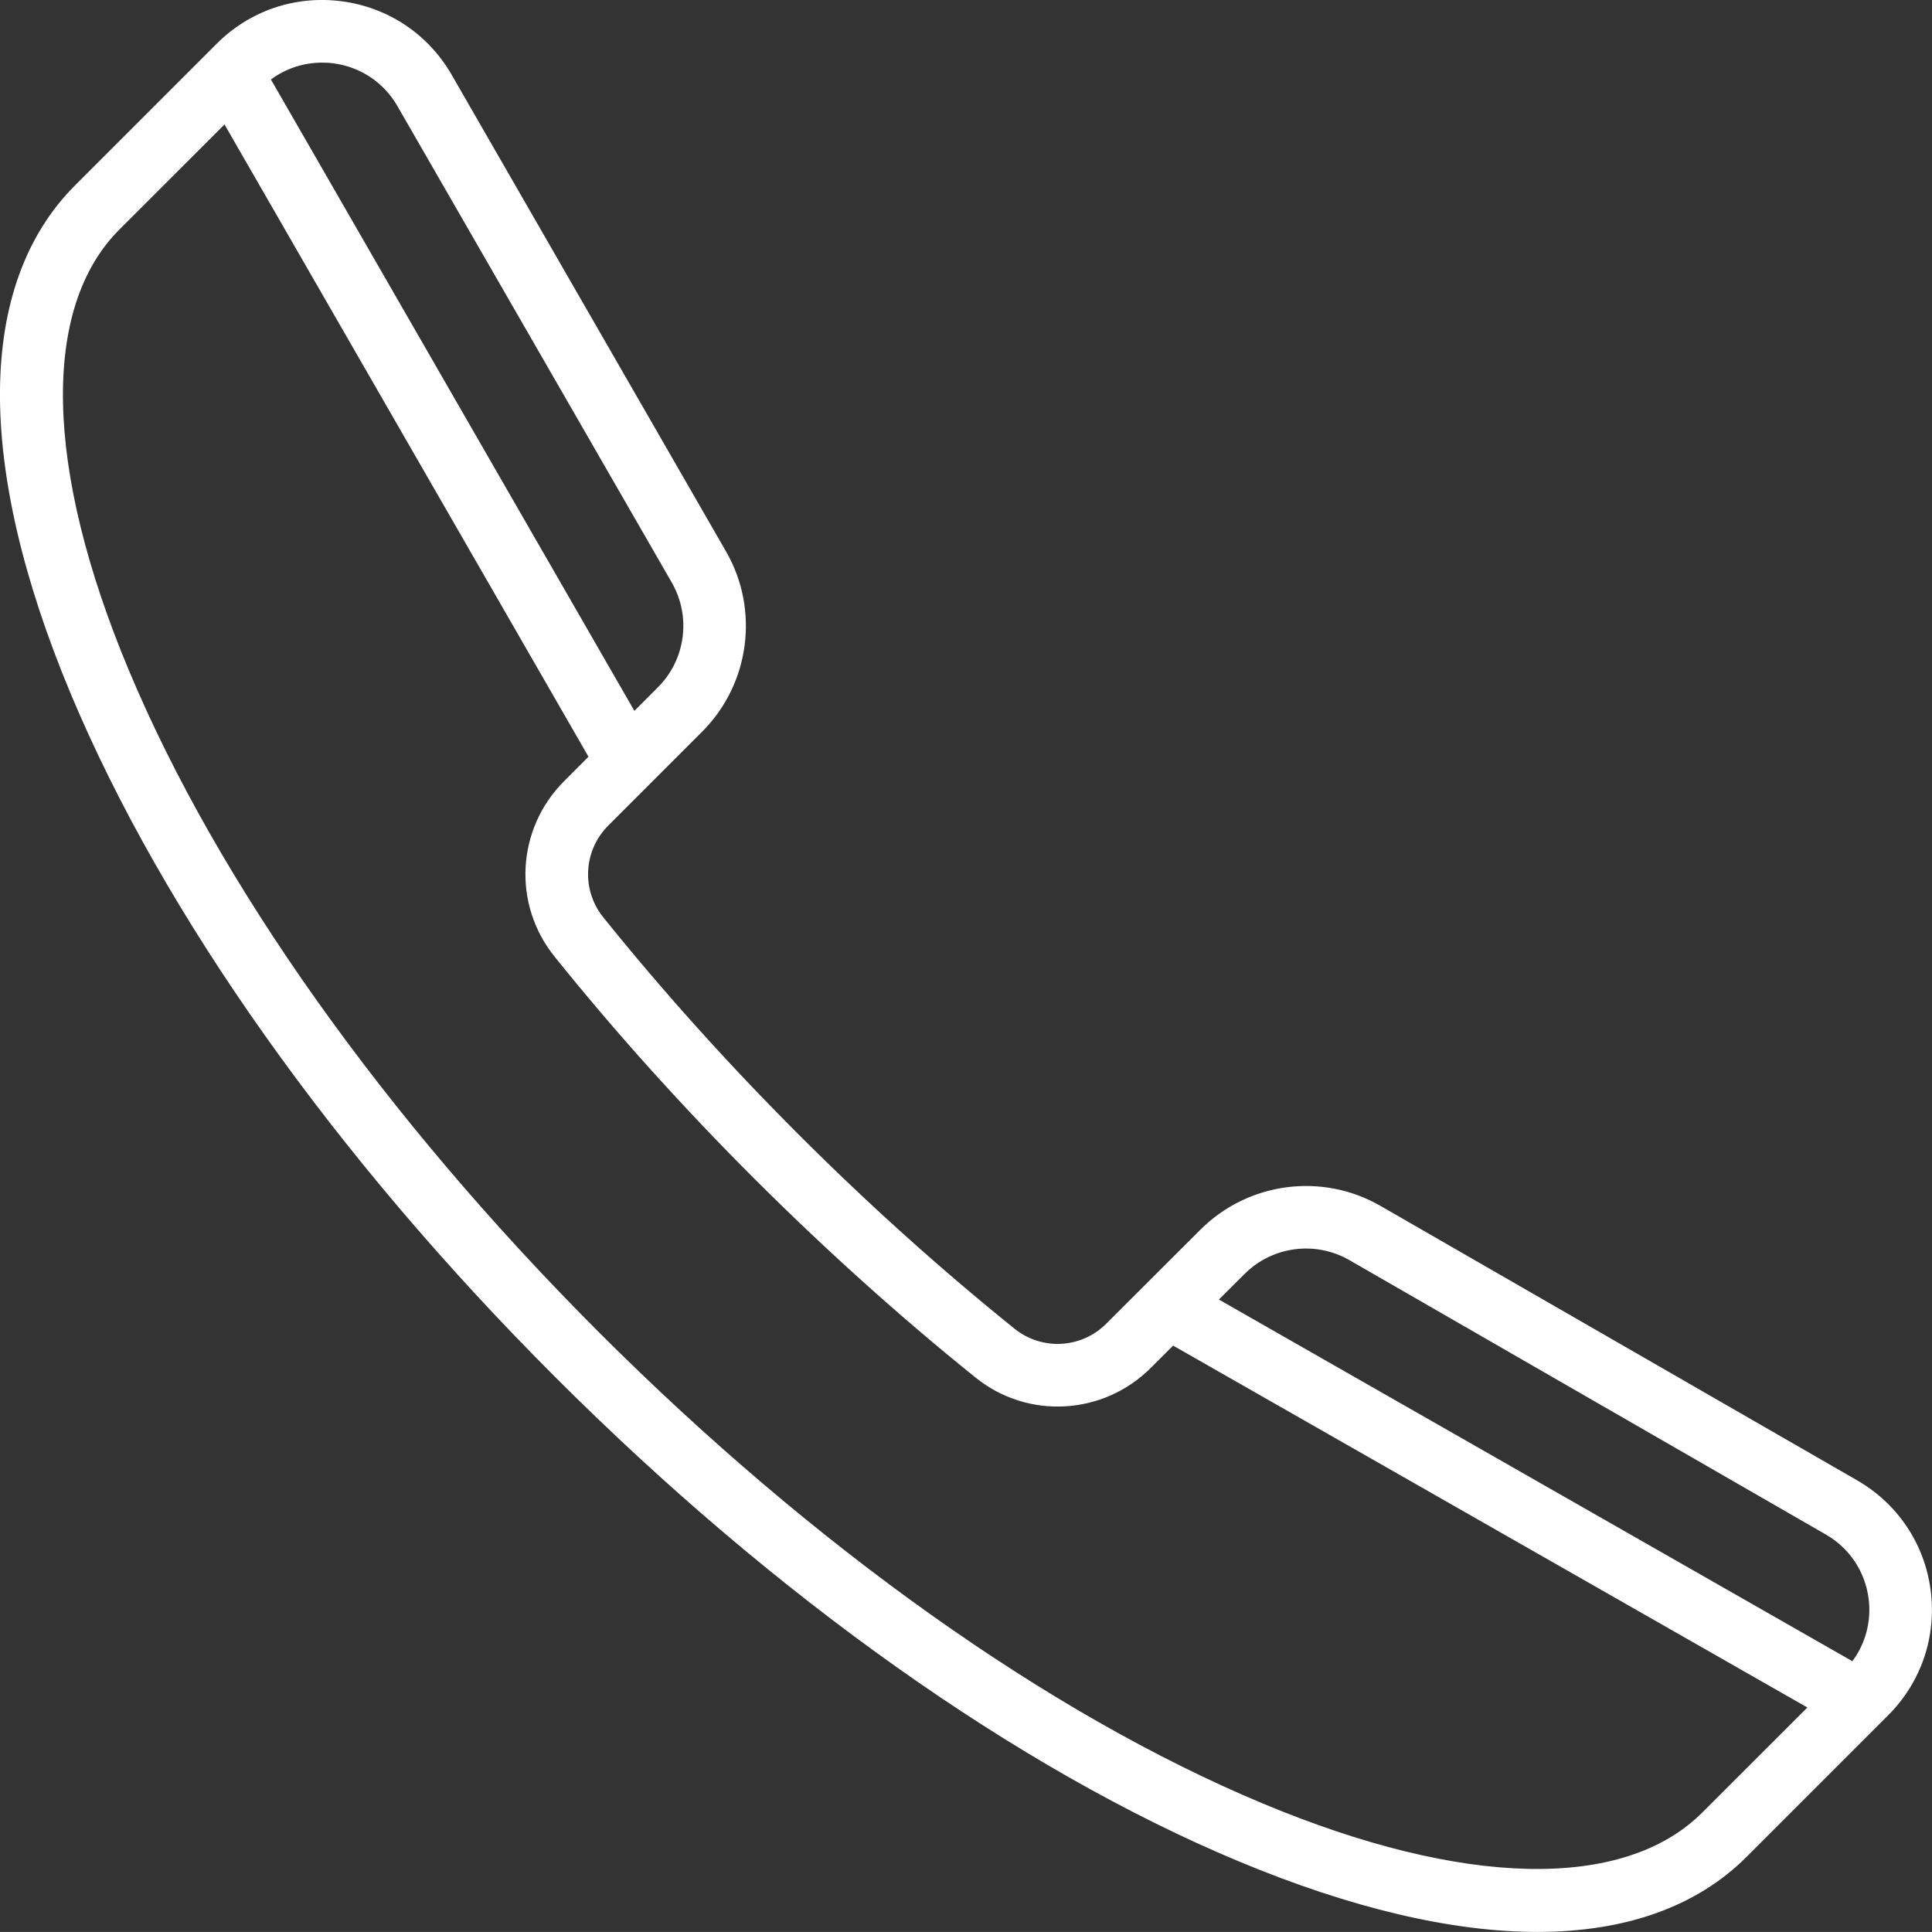
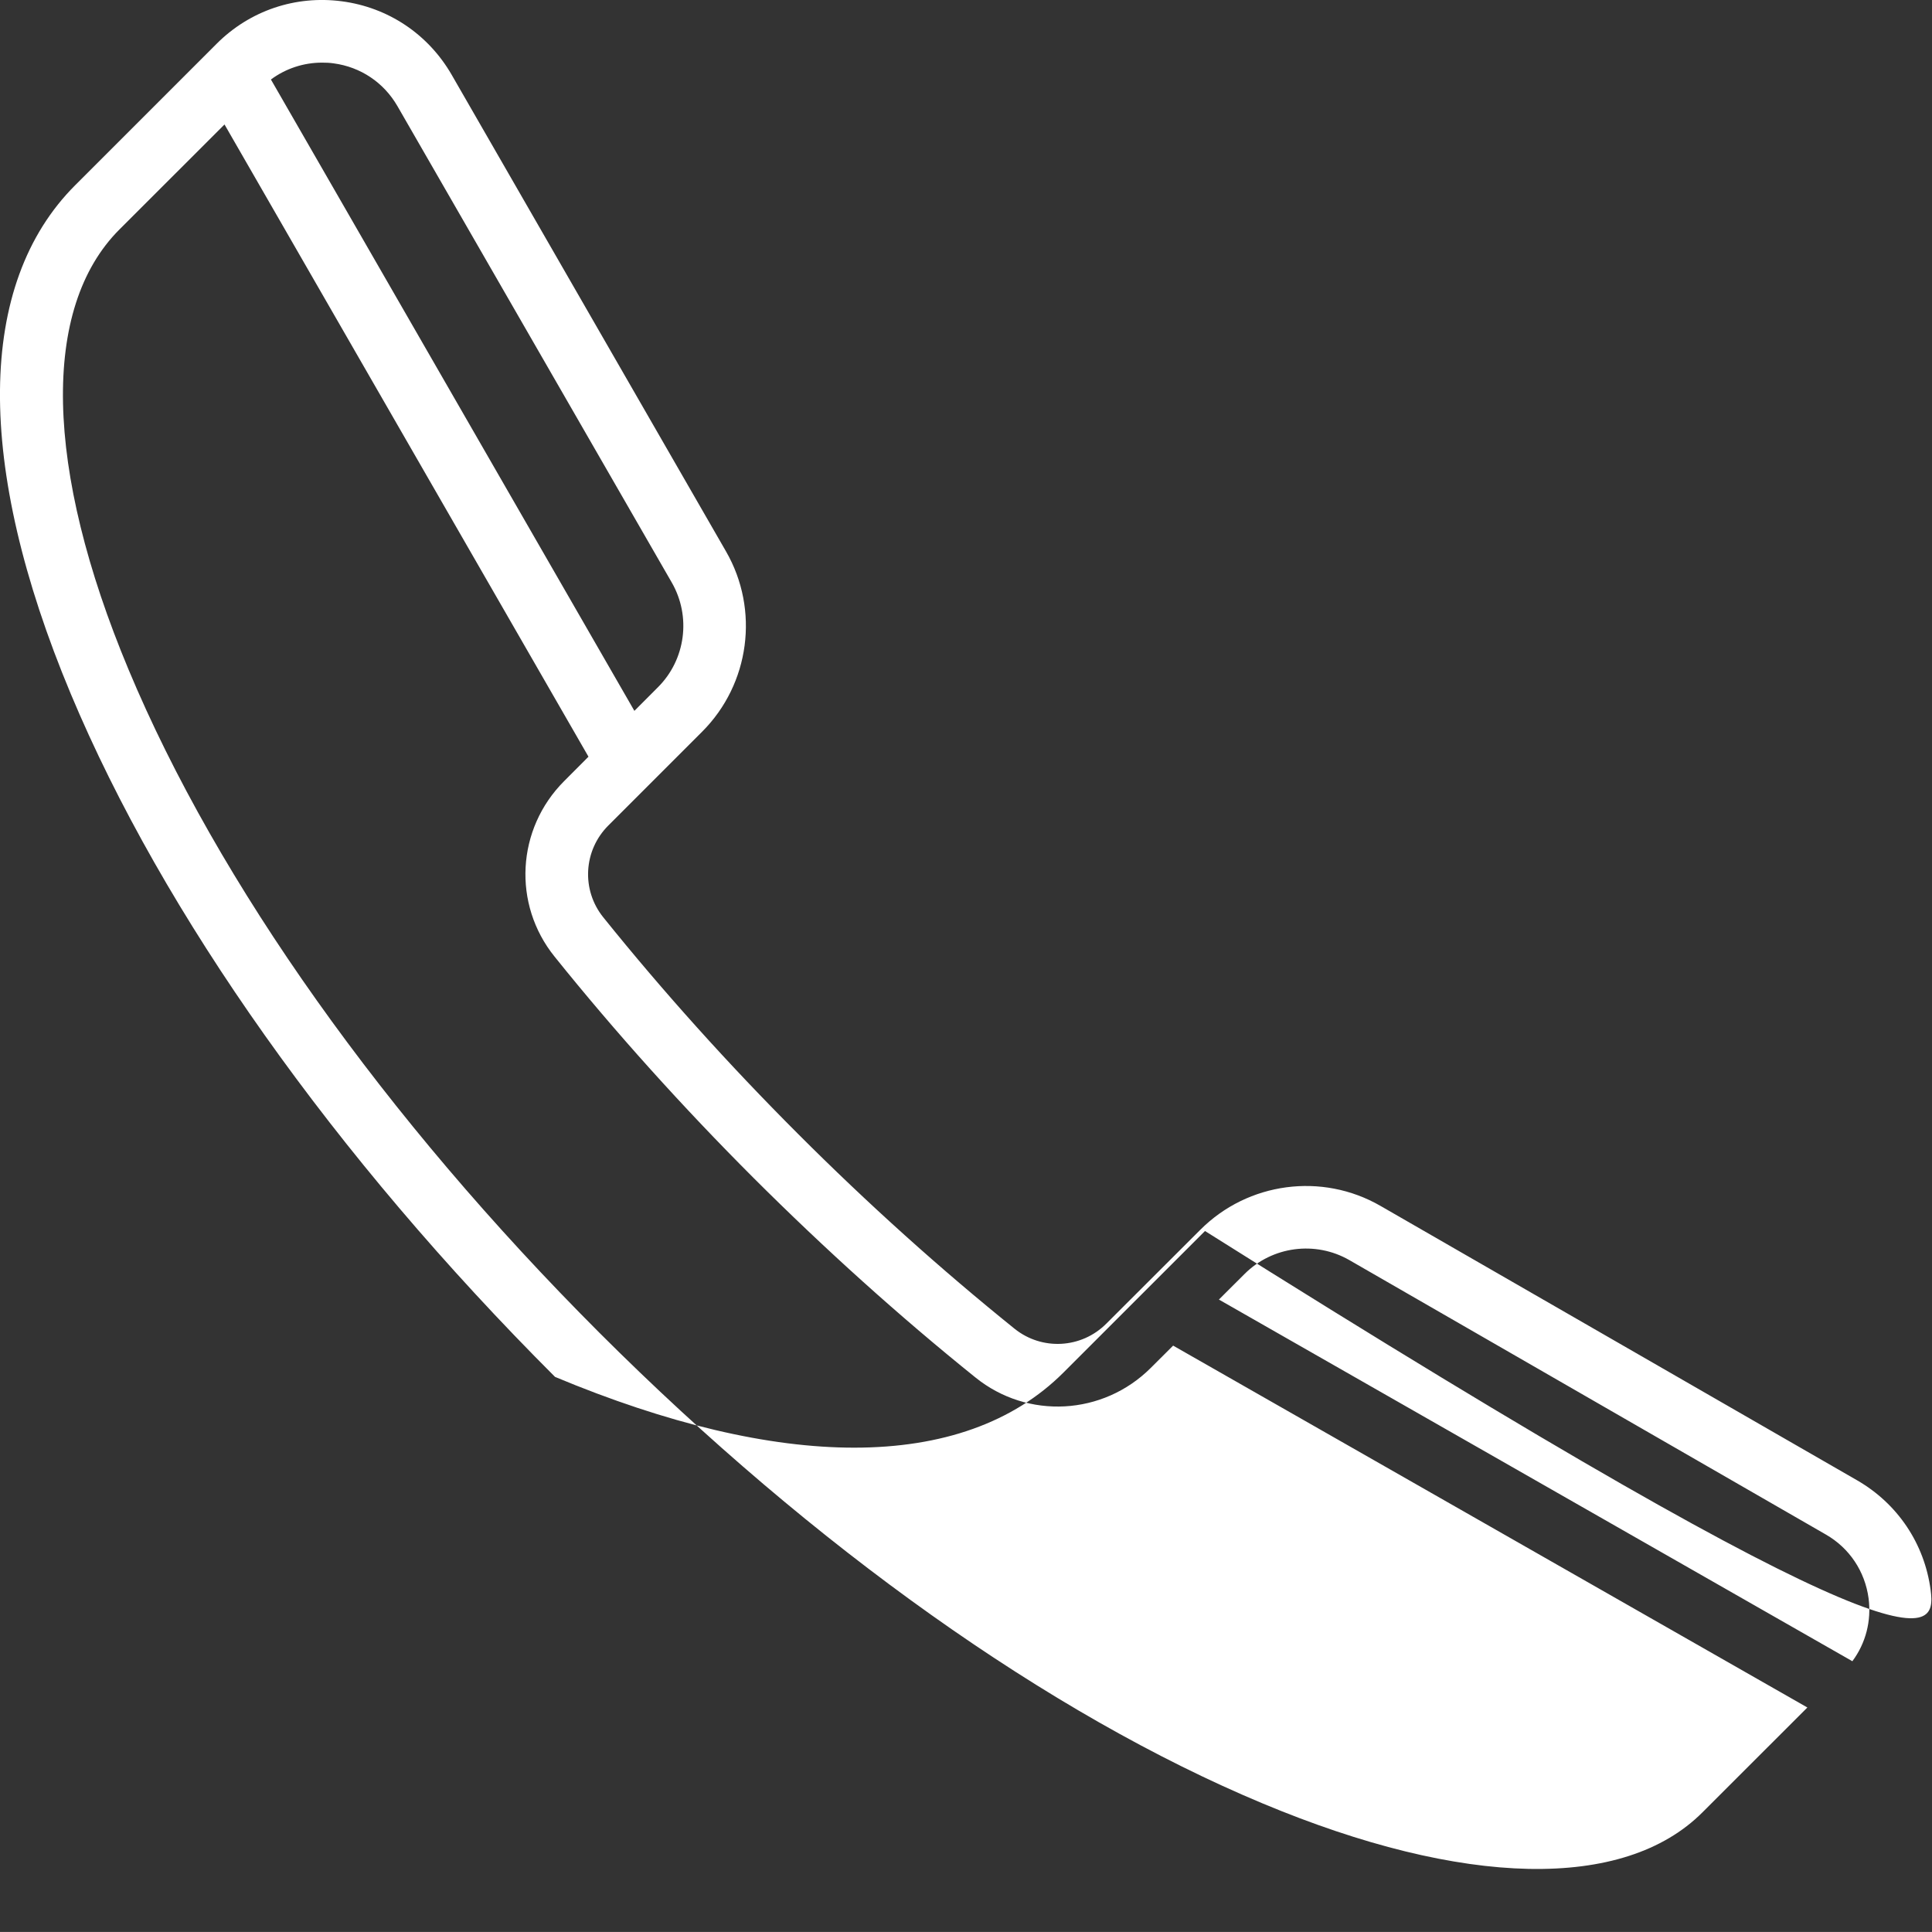
<svg xmlns="http://www.w3.org/2000/svg" version="1.1" id="Layer_1" x="0px" y="0px" width="26.806px" height="26.805px" viewBox="0 0 26.806 26.805" enable-background="new 0 0 26.806 26.805" xml:space="preserve">
  <rect x="0" y="0" width="26.806" height="26.805" fill="#333333" stroke="none" />
-   <path fill="#FFFFFF" d="M26.787,22.062c-0.085-0.644-0.458-1.199-1.02-1.523l-6.614-3.808c-0.81-0.467-1.837-0.33-2.498,0.331  l-1.304,1.302c-0.346,0.348-0.894,0.377-1.274,0.072c-1.027-0.827-2.038-1.736-3.004-2.703c-0.967-0.967-1.877-1.979-2.703-3.006  c-0.306-0.38-0.275-0.928,0.07-1.273l1.303-1.303c0.661-0.662,0.797-1.689,0.331-2.499L6.267,1.038  c-0.325-0.563-0.879-0.935-1.524-1.02C4.099-0.067,3.466,0.147,3.006,0.607L1.043,2.57c-1.369,1.369-1.392,3.875-0.062,7.055  c1.28,3.059,3.665,6.425,6.72,9.479c3.054,3.055,6.421,5.441,9.479,6.719c1.565,0.654,2.967,0.982,4.15,0.982  c1.221,0,2.21-0.348,2.905-1.043l1.963-1.963C26.657,23.339,26.872,22.706,26.787,22.062 M18.721,17.483l6.612,3.808  c0.328,0.188,0.543,0.512,0.593,0.885c0.041,0.314-0.039,0.623-0.225,0.873l-8.789-5.018l0.357-0.356  C17.653,17.291,18.25,17.213,18.721,17.483 M4.629,0.879c0.374,0.05,0.696,0.266,0.885,0.593l3.807,6.611  c0.271,0.472,0.192,1.069-0.192,1.452L8.802,9.863l-5.043-8.76c0.205-0.152,0.452-0.234,0.709-0.234  C4.521,0.869,4.575,0.871,4.629,0.879 M23.621,25.146c-1.088,1.09-3.314,1.043-6.105-0.125c-2.958-1.236-6.225-3.557-9.201-6.531  c-2.976-2.977-5.297-6.244-6.531-9.199C0.616,6.498,0.569,4.272,1.657,3.184l1.458-1.457l5.05,8.772l-0.338,0.339  c-0.661,0.662-0.719,1.707-0.133,2.434c0.845,1.052,1.776,2.086,2.764,3.074c0.99,0.988,2.024,1.92,3.076,2.766  c0.725,0.586,1.772,0.527,2.433-0.133l0.31-0.309l8.8,5.021L23.621,25.146z" />
+   <path fill="#FFFFFF" d="M26.787,22.062c-0.085-0.644-0.458-1.199-1.02-1.523l-6.614-3.808c-0.81-0.467-1.837-0.33-2.498,0.331  l-1.304,1.302c-0.346,0.348-0.894,0.377-1.274,0.072c-1.027-0.827-2.038-1.736-3.004-2.703c-0.967-0.967-1.877-1.979-2.703-3.006  c-0.306-0.38-0.275-0.928,0.07-1.273l1.303-1.303c0.661-0.662,0.797-1.689,0.331-2.499L6.267,1.038  c-0.325-0.563-0.879-0.935-1.524-1.02C4.099-0.067,3.466,0.147,3.006,0.607L1.043,2.57c-1.369,1.369-1.392,3.875-0.062,7.055  c1.28,3.059,3.665,6.425,6.72,9.479c1.565,0.654,2.967,0.982,4.15,0.982  c1.221,0,2.21-0.348,2.905-1.043l1.963-1.963C26.657,23.339,26.872,22.706,26.787,22.062 M18.721,17.483l6.612,3.808  c0.328,0.188,0.543,0.512,0.593,0.885c0.041,0.314-0.039,0.623-0.225,0.873l-8.789-5.018l0.357-0.356  C17.653,17.291,18.25,17.213,18.721,17.483 M4.629,0.879c0.374,0.05,0.696,0.266,0.885,0.593l3.807,6.611  c0.271,0.472,0.192,1.069-0.192,1.452L8.802,9.863l-5.043-8.76c0.205-0.152,0.452-0.234,0.709-0.234  C4.521,0.869,4.575,0.871,4.629,0.879 M23.621,25.146c-1.088,1.09-3.314,1.043-6.105-0.125c-2.958-1.236-6.225-3.557-9.201-6.531  c-2.976-2.977-5.297-6.244-6.531-9.199C0.616,6.498,0.569,4.272,1.657,3.184l1.458-1.457l5.05,8.772l-0.338,0.339  c-0.661,0.662-0.719,1.707-0.133,2.434c0.845,1.052,1.776,2.086,2.764,3.074c0.99,0.988,2.024,1.92,3.076,2.766  c0.725,0.586,1.772,0.527,2.433-0.133l0.31-0.309l8.8,5.021L23.621,25.146z" />
</svg>